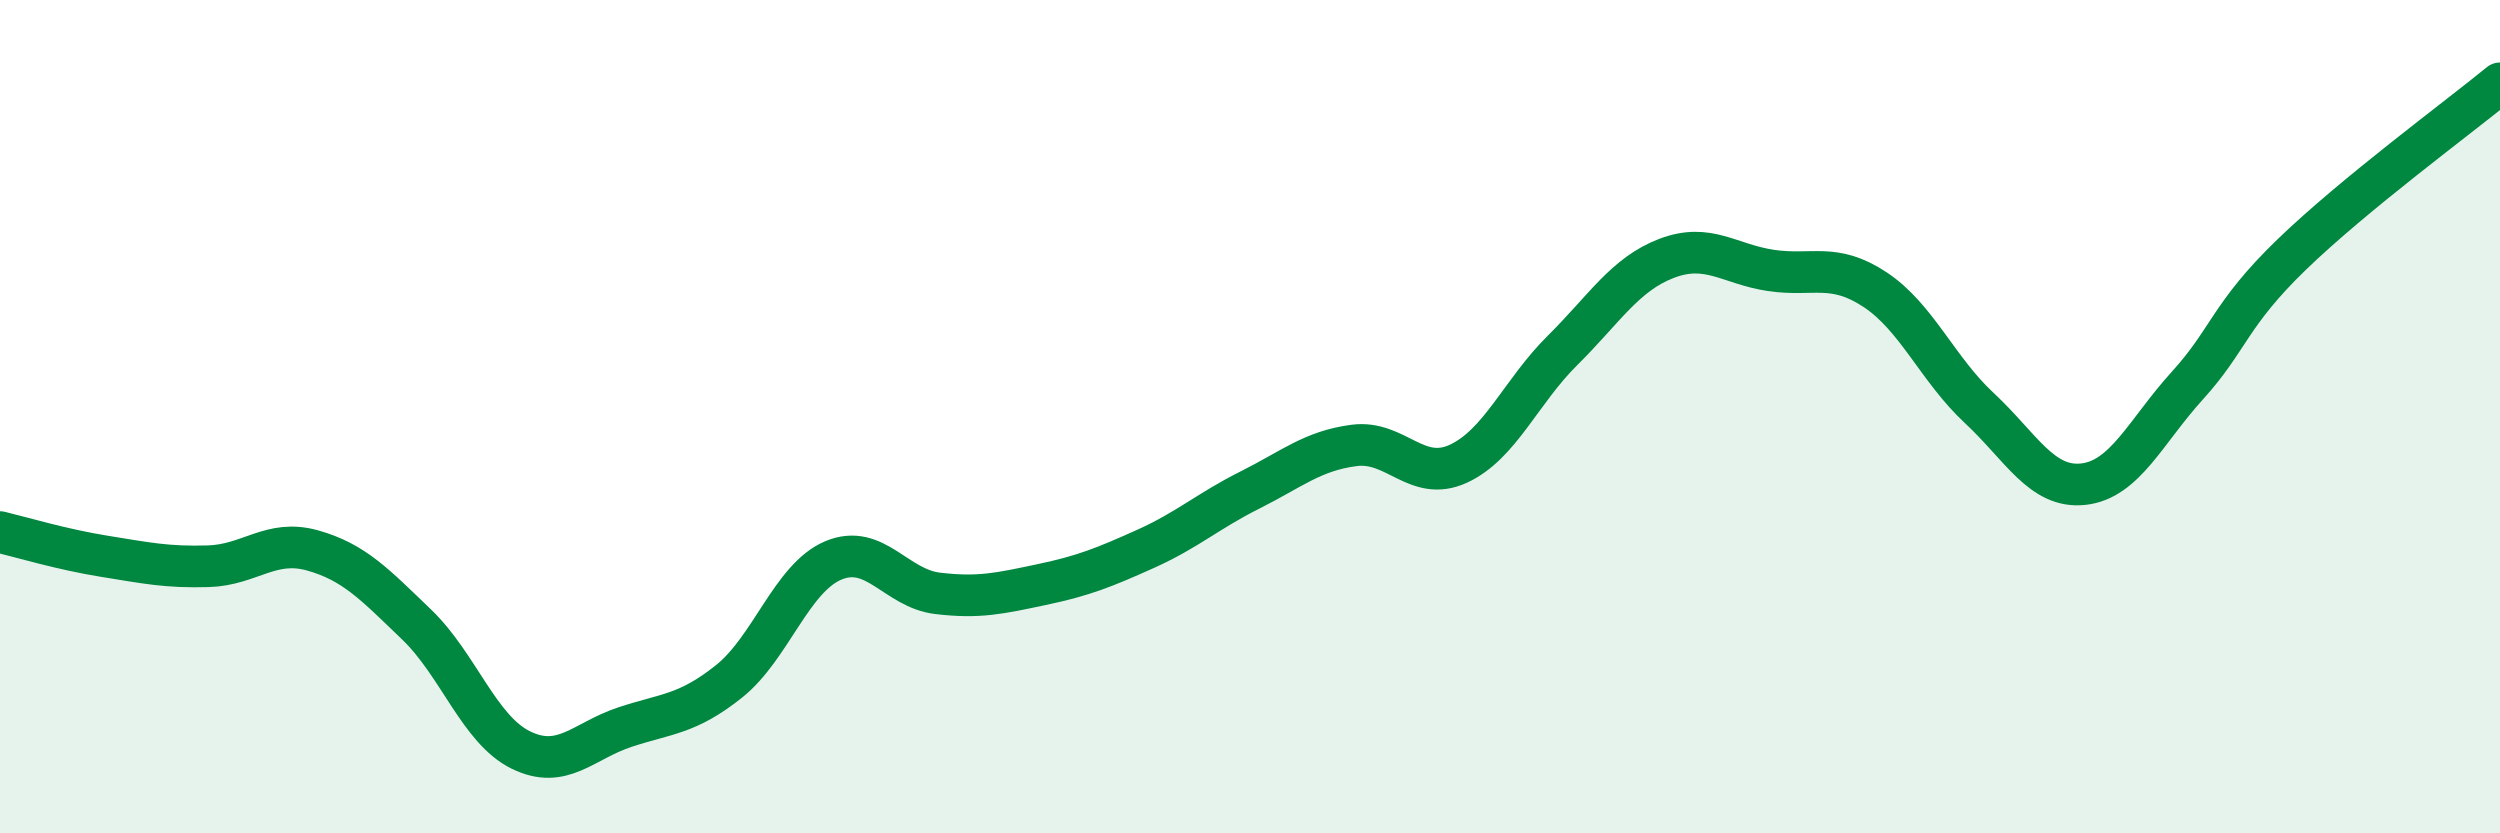
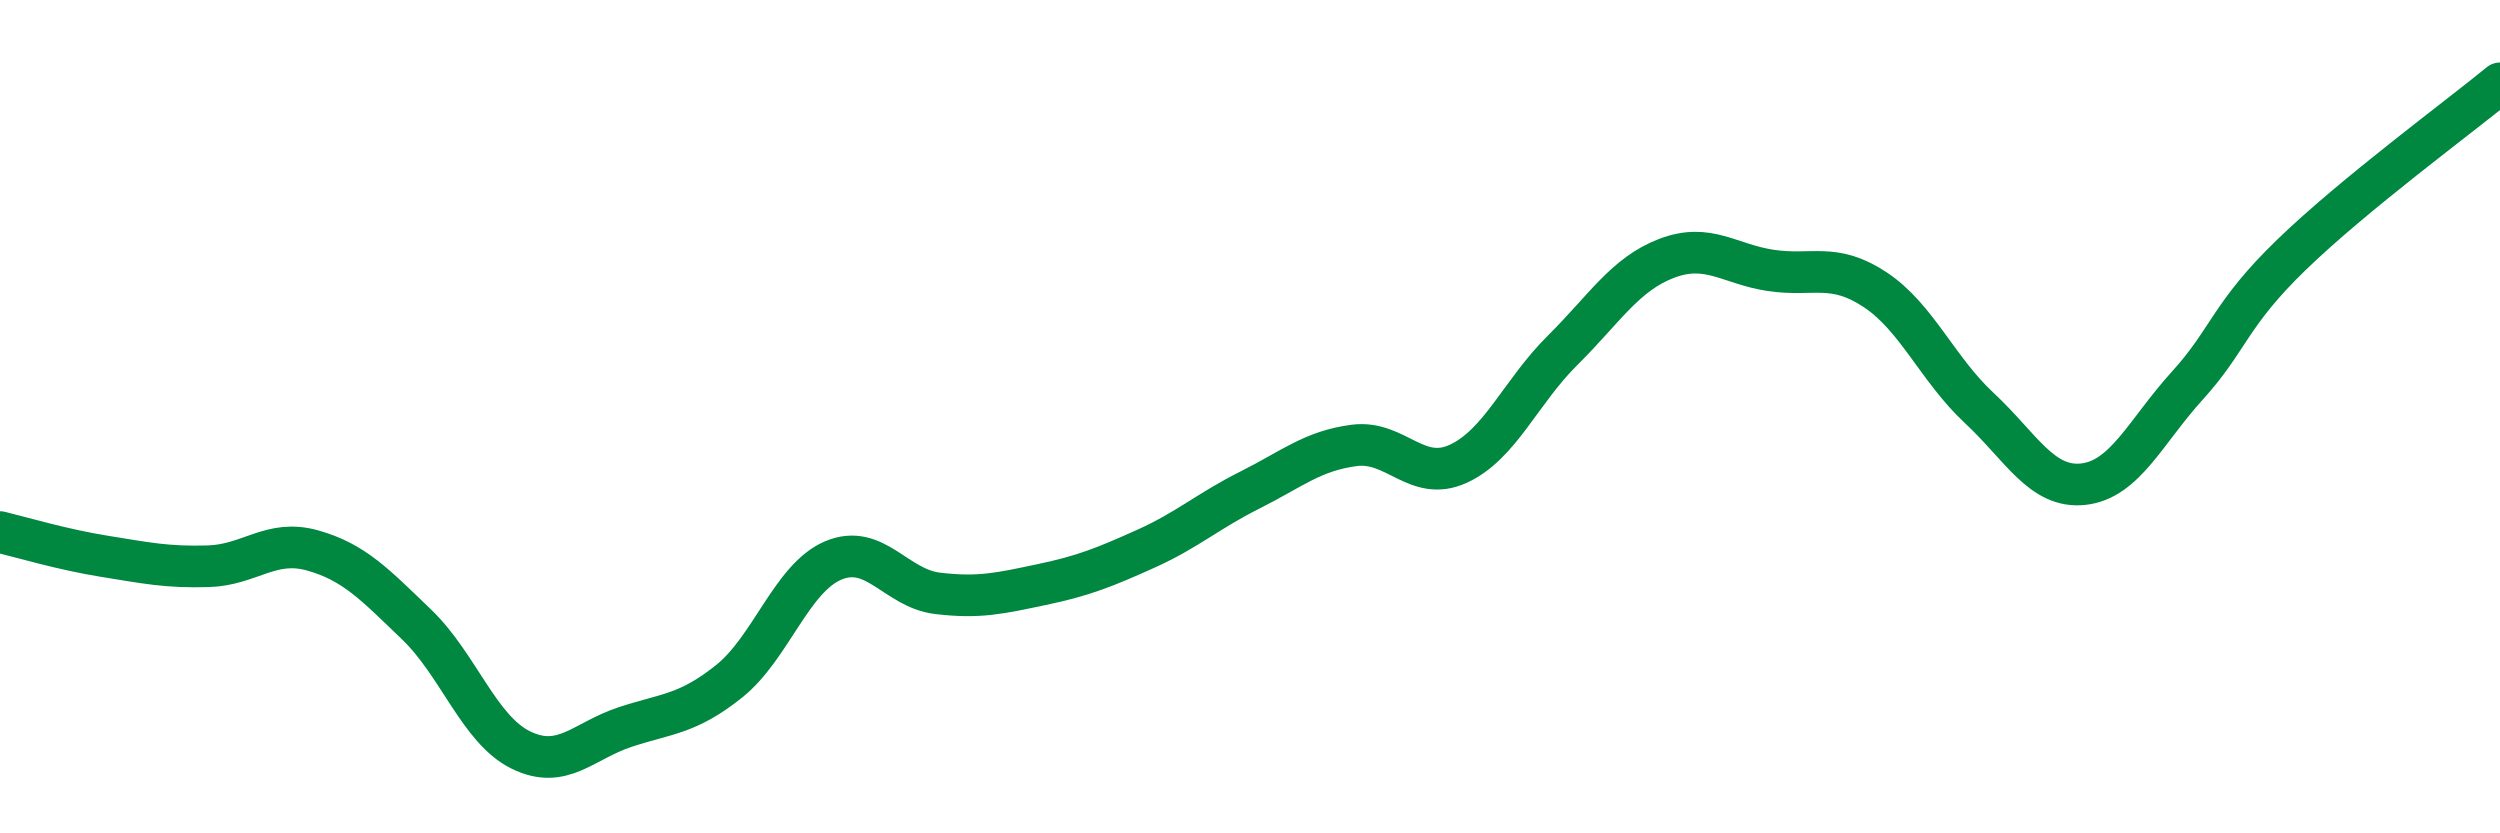
<svg xmlns="http://www.w3.org/2000/svg" width="60" height="20" viewBox="0 0 60 20">
-   <path d="M 0,12.77 C 0.5,12.89 1.5,13.19 2.5,13.35 C 3.5,13.51 4,13.62 5,13.59 C 6,13.56 6.5,12.93 7.5,13.21 C 8.5,13.49 9,14.03 10,14.99 C 11,15.95 11.5,17.51 12.5,18 C 13.5,18.49 14,17.78 15,17.45 C 16,17.12 16.5,17.15 17.5,16.35 C 18.5,15.55 19,13.87 20,13.45 C 21,13.03 21.5,14.12 22.5,14.24 C 23.5,14.36 24,14.24 25,14.03 C 26,13.82 26.5,13.62 27.5,13.17 C 28.5,12.72 29,12.26 30,11.76 C 31,11.26 31.5,10.82 32.5,10.69 C 33.5,10.56 34,11.59 35,11.13 C 36,10.67 36.5,9.4 37.5,8.41 C 38.5,7.42 39,6.58 40,6.2 C 41,5.82 41.5,6.34 42.5,6.49 C 43.5,6.64 44,6.29 45,6.95 C 46,7.61 46.5,8.86 47.5,9.79 C 48.5,10.72 49,11.73 50,11.62 C 51,11.51 51.5,10.35 52.5,9.25 C 53.5,8.15 53.5,7.56 55,6.11 C 56.5,4.66 59,2.82 60,2L60 20L0 20Z" fill="#008740" opacity="0.1" stroke-linecap="round" stroke-linejoin="round" />
  <path d="M 0,12.77 C 0.5,12.89 1.5,13.19 2.5,13.35 C 3.5,13.51 4,13.62 5,13.59 C 6,13.56 6.5,12.93 7.5,13.21 C 8.5,13.49 9,14.03 10,14.99 C 11,15.95 11.5,17.51 12.5,18 C 13.5,18.49 14,17.78 15,17.45 C 16,17.12 16.5,17.15 17.5,16.35 C 18.5,15.55 19,13.87 20,13.45 C 21,13.03 21.5,14.12 22.5,14.24 C 23.5,14.36 24,14.24 25,14.03 C 26,13.82 26.5,13.62 27.5,13.17 C 28.5,12.72 29,12.26 30,11.76 C 31,11.26 31.5,10.82 32.5,10.69 C 33.5,10.56 34,11.59 35,11.13 C 36,10.67 36.5,9.4 37.5,8.41 C 38.5,7.42 39,6.58 40,6.2 C 41,5.82 41.5,6.34 42.5,6.49 C 43.5,6.64 44,6.29 45,6.95 C 46,7.61 46.5,8.86 47.5,9.79 C 48.5,10.72 49,11.73 50,11.62 C 51,11.51 51.5,10.35 52.5,9.25 C 53.5,8.15 53.5,7.56 55,6.11 C 56.5,4.66 59,2.82 60,2" stroke="#008740" stroke-width="1" fill="none" stroke-linecap="round" stroke-linejoin="round" />
</svg>